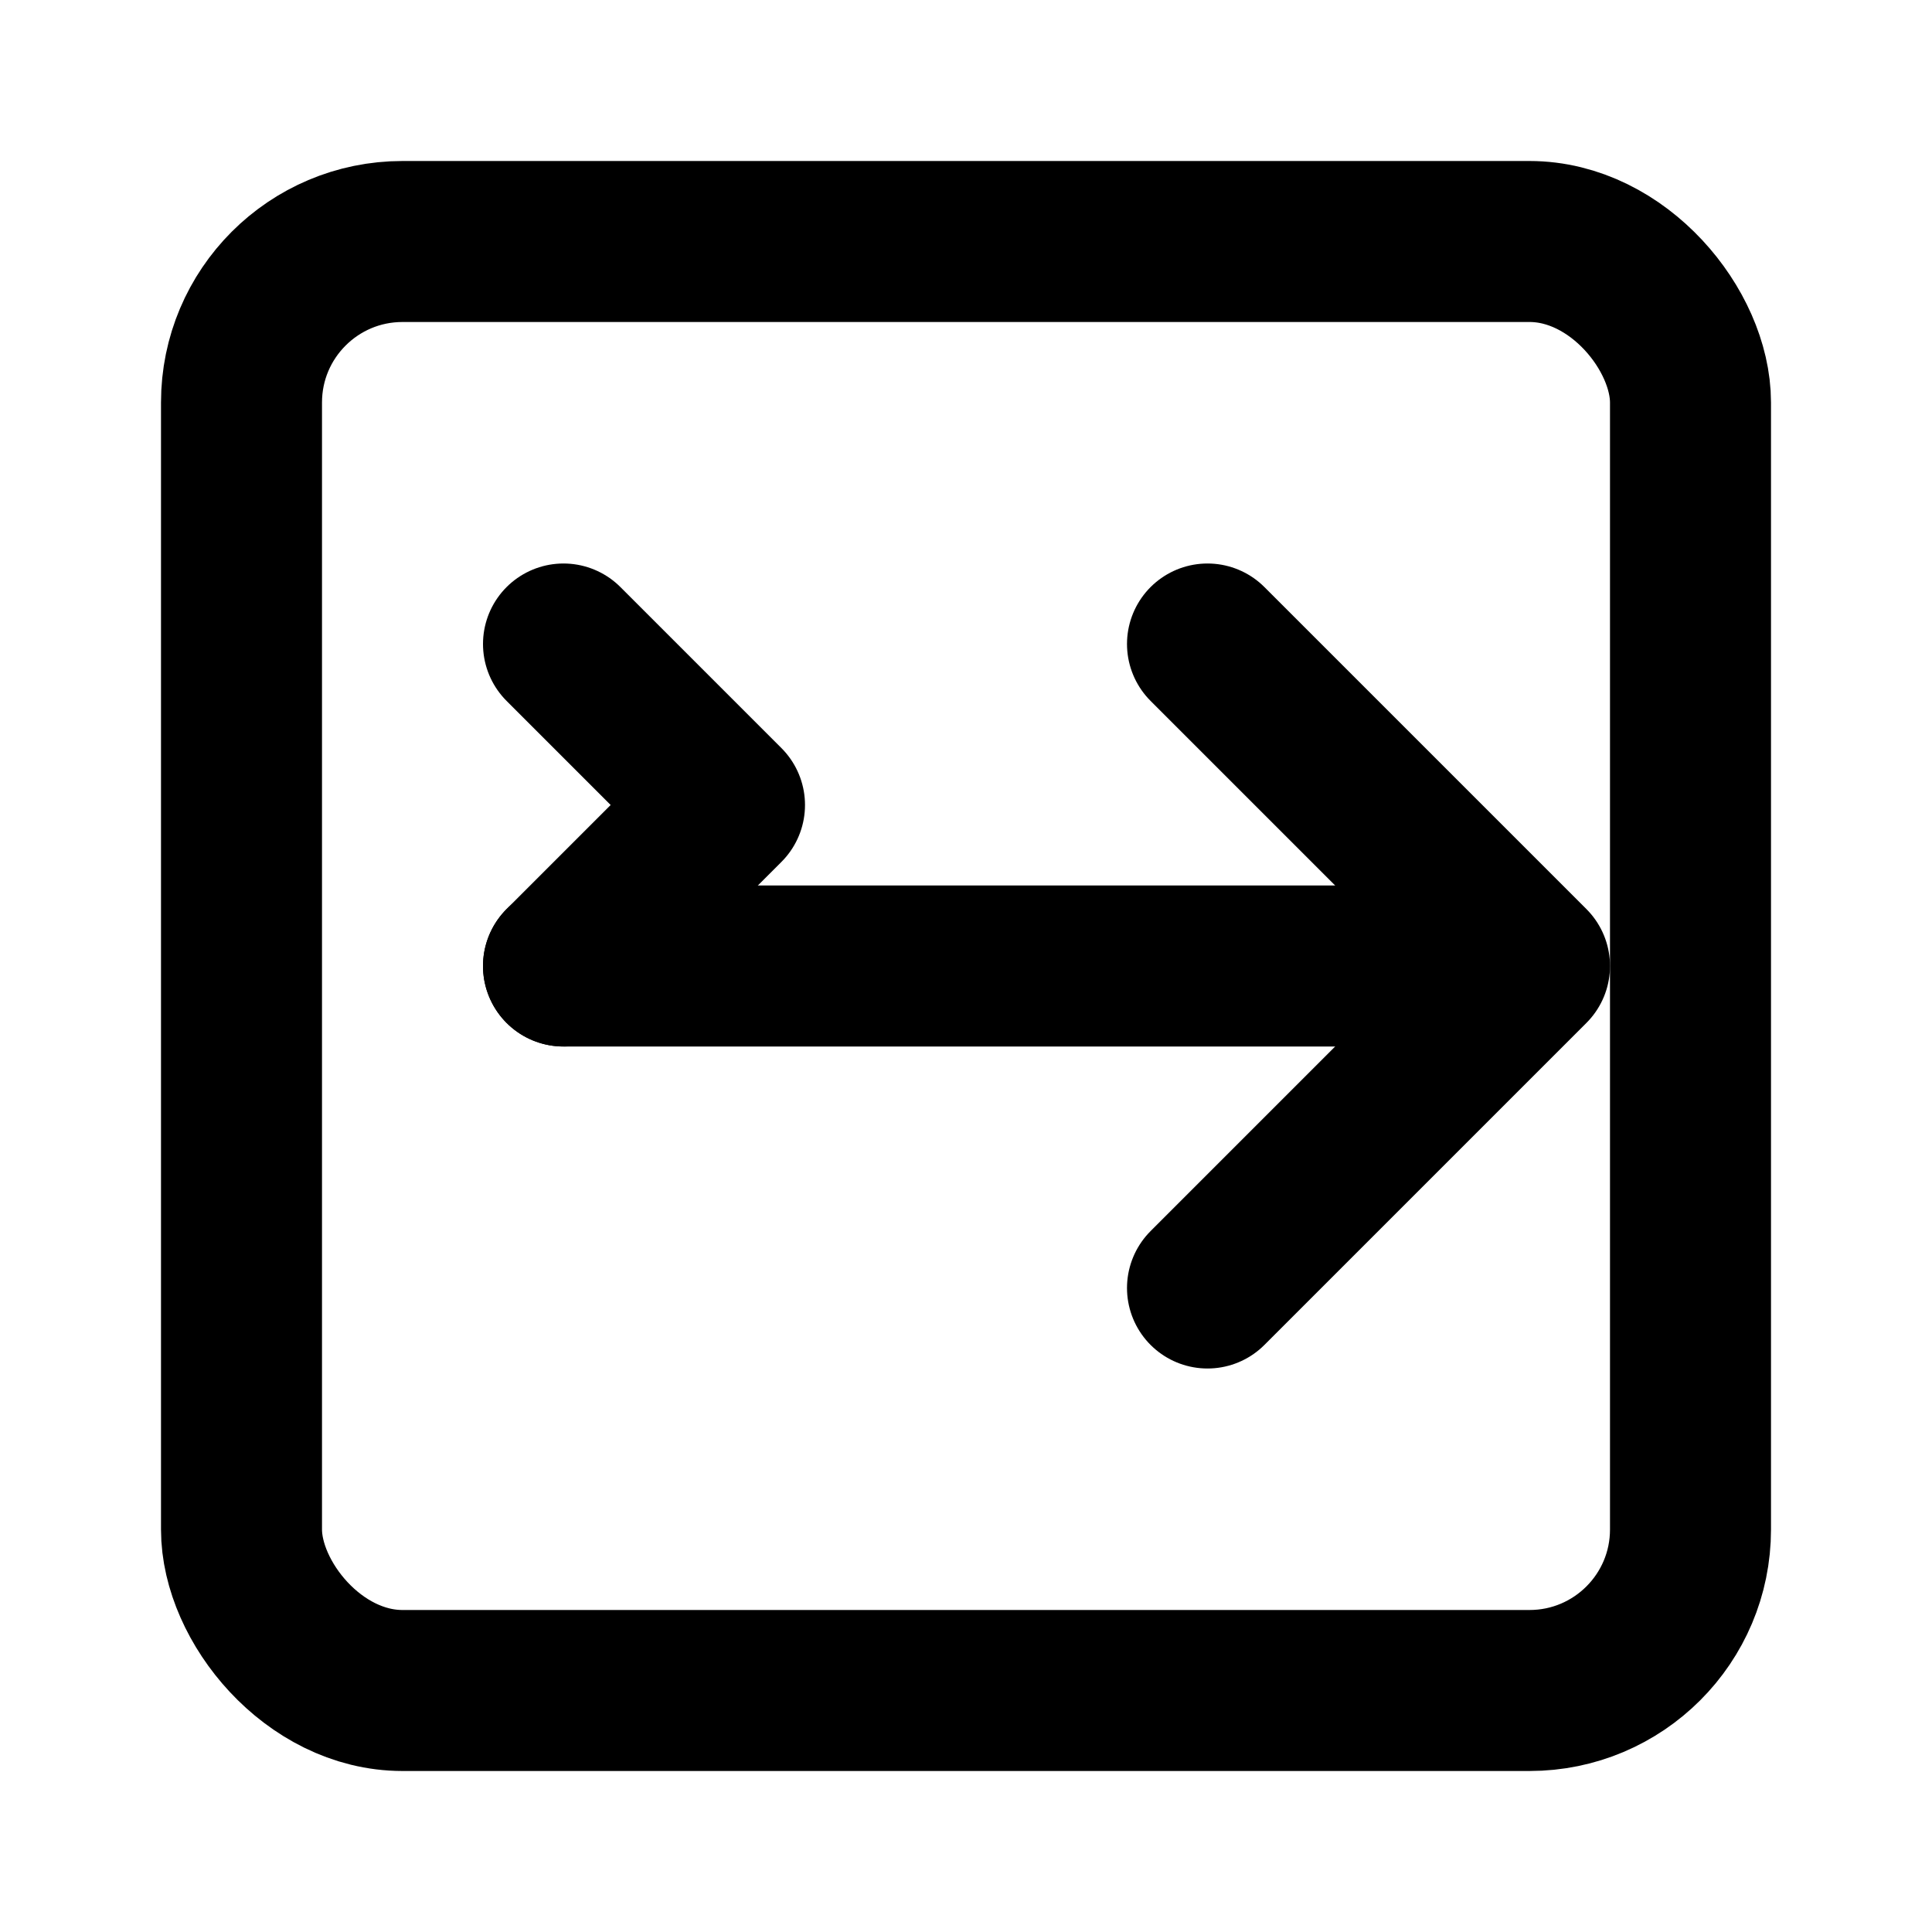
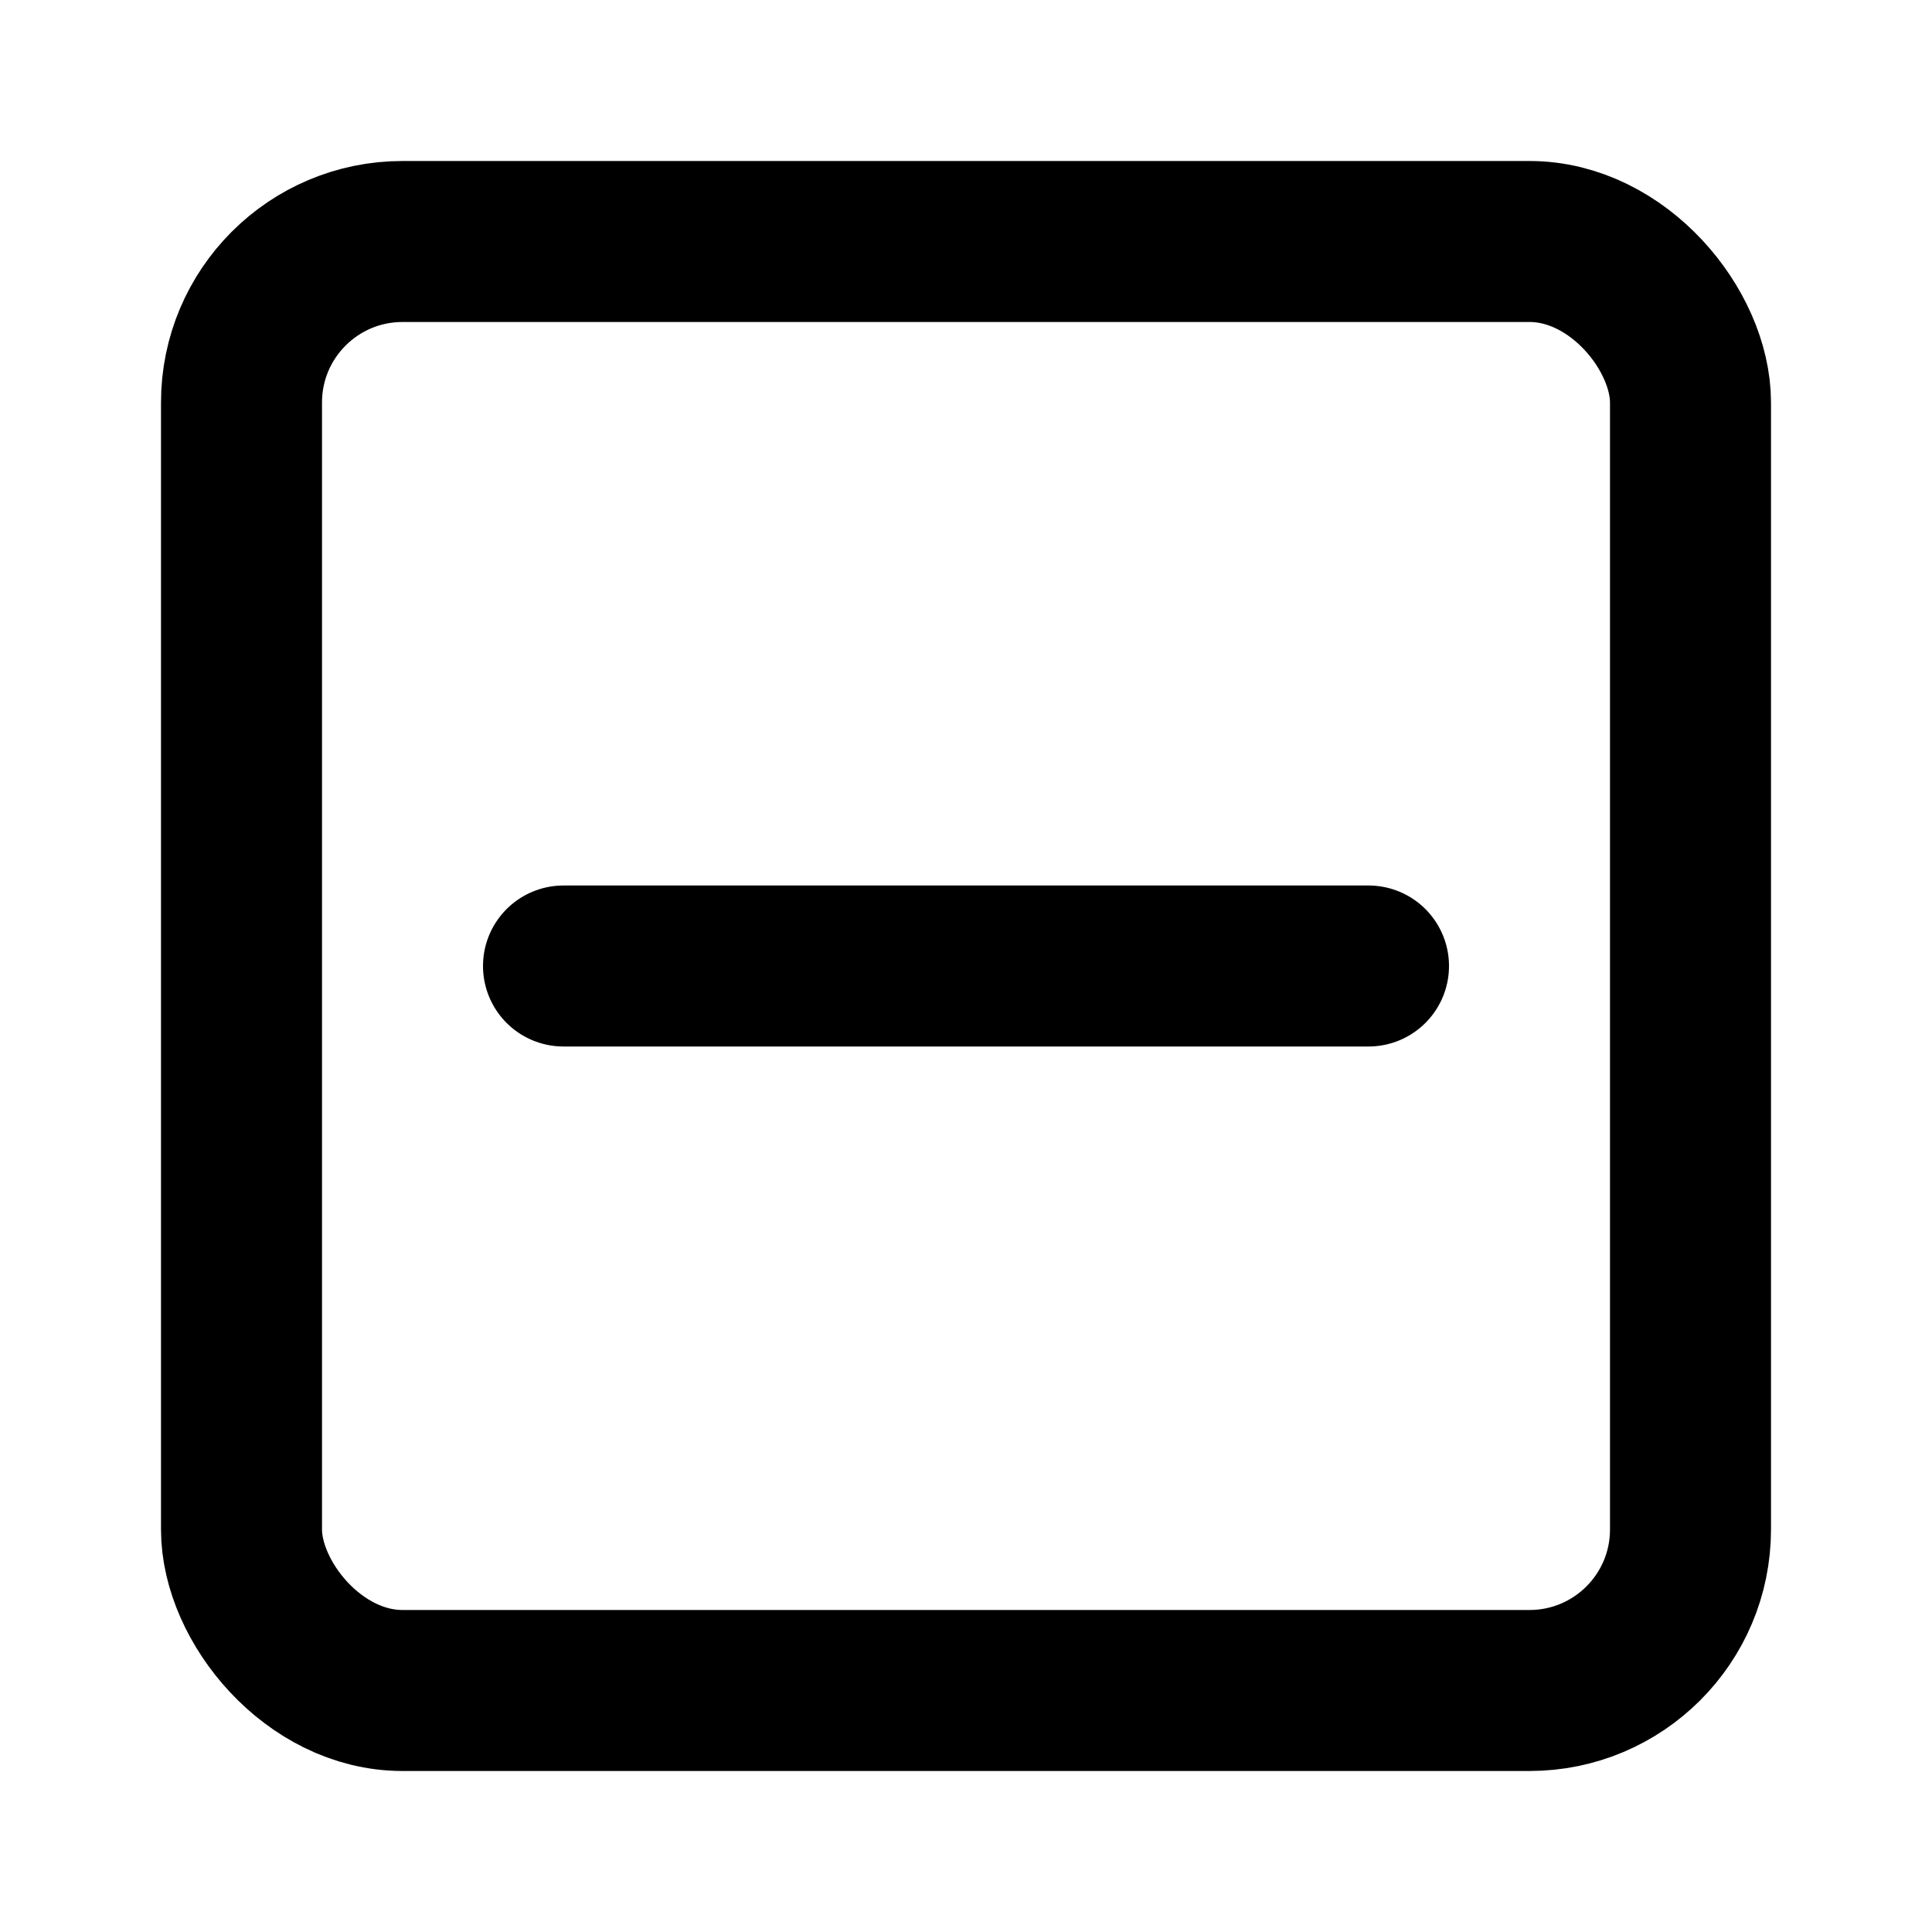
<svg xmlns="http://www.w3.org/2000/svg" viewBox="0 0 24 24" fill="none" stroke="currentColor" stroke-width="2" stroke-linecap="round" stroke-linejoin="round">
  <rect x="3" y="3" width="18" height="18" rx="2" />
  <path d="M7 12h10" />
-   <path d="M15 8l4 4-4 4" />
-   <path d="M7 8l2 2-2 2" />
</svg>